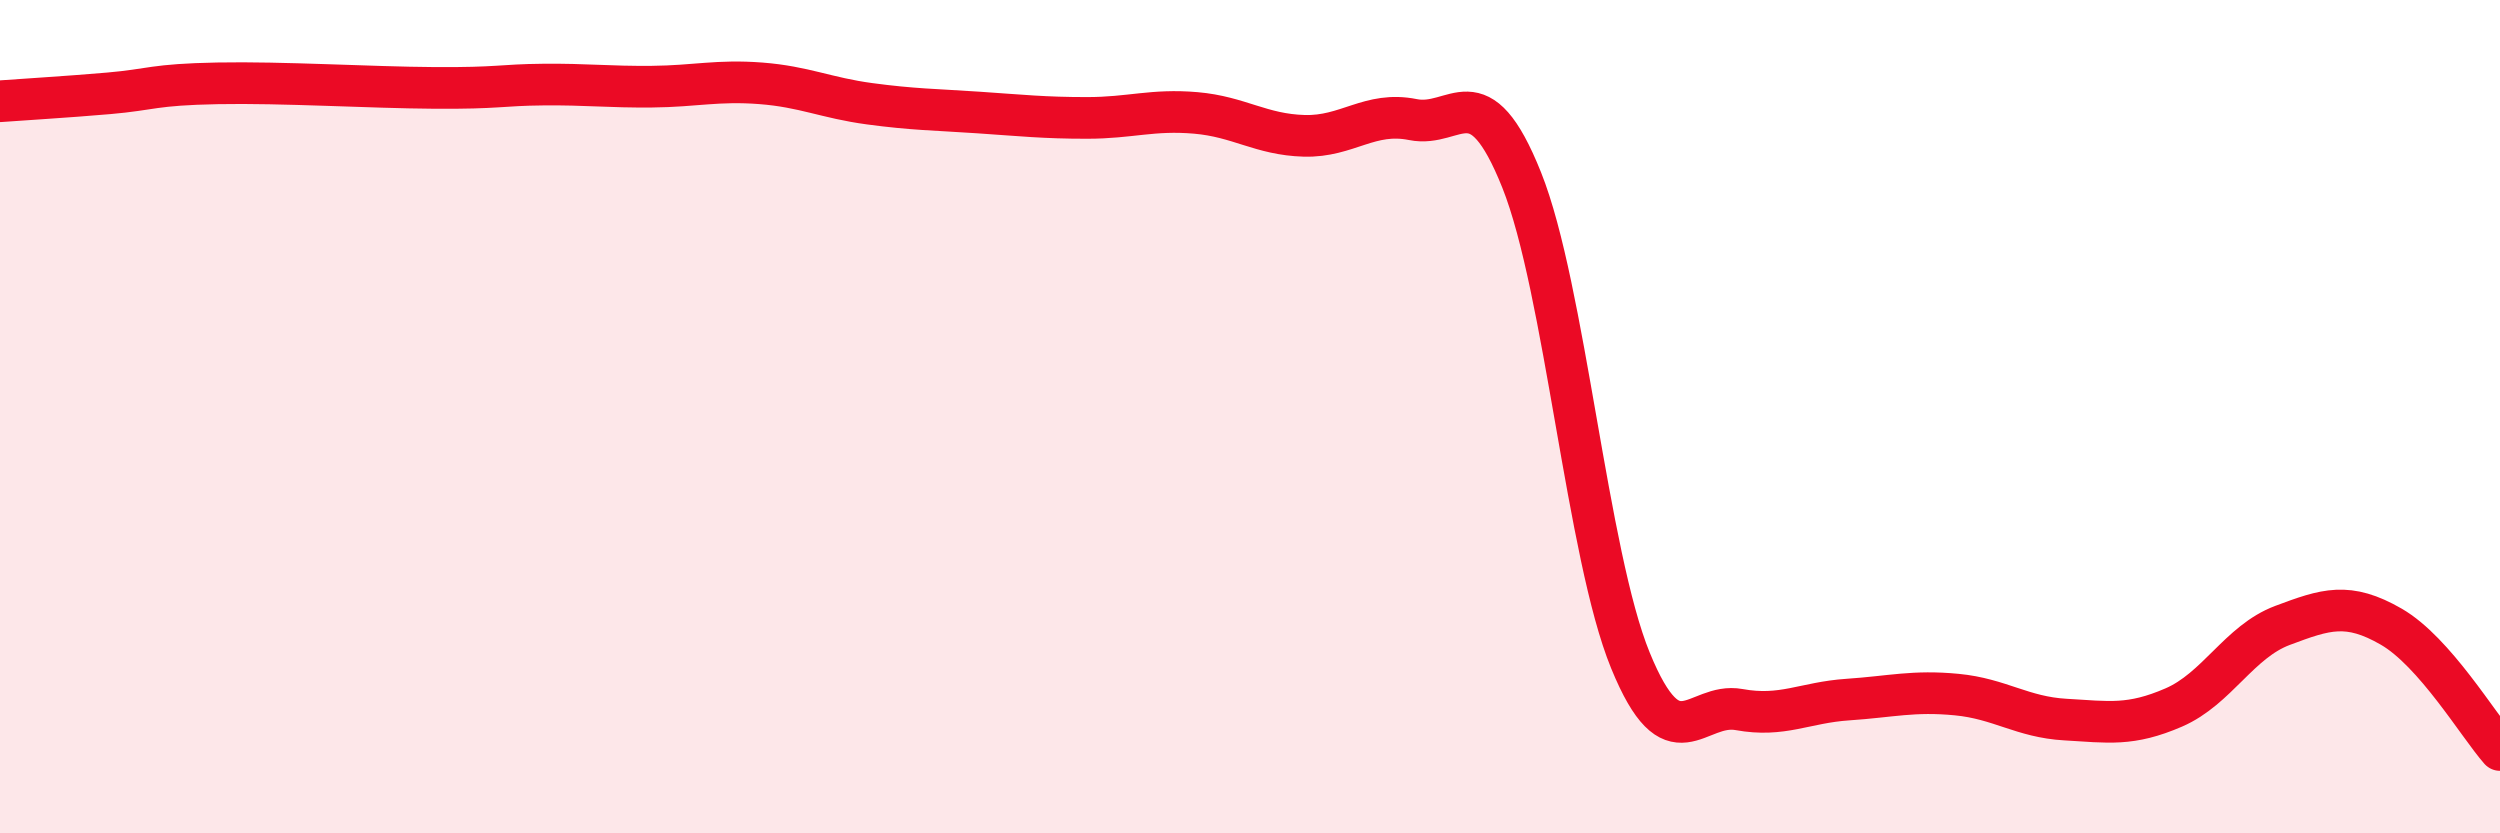
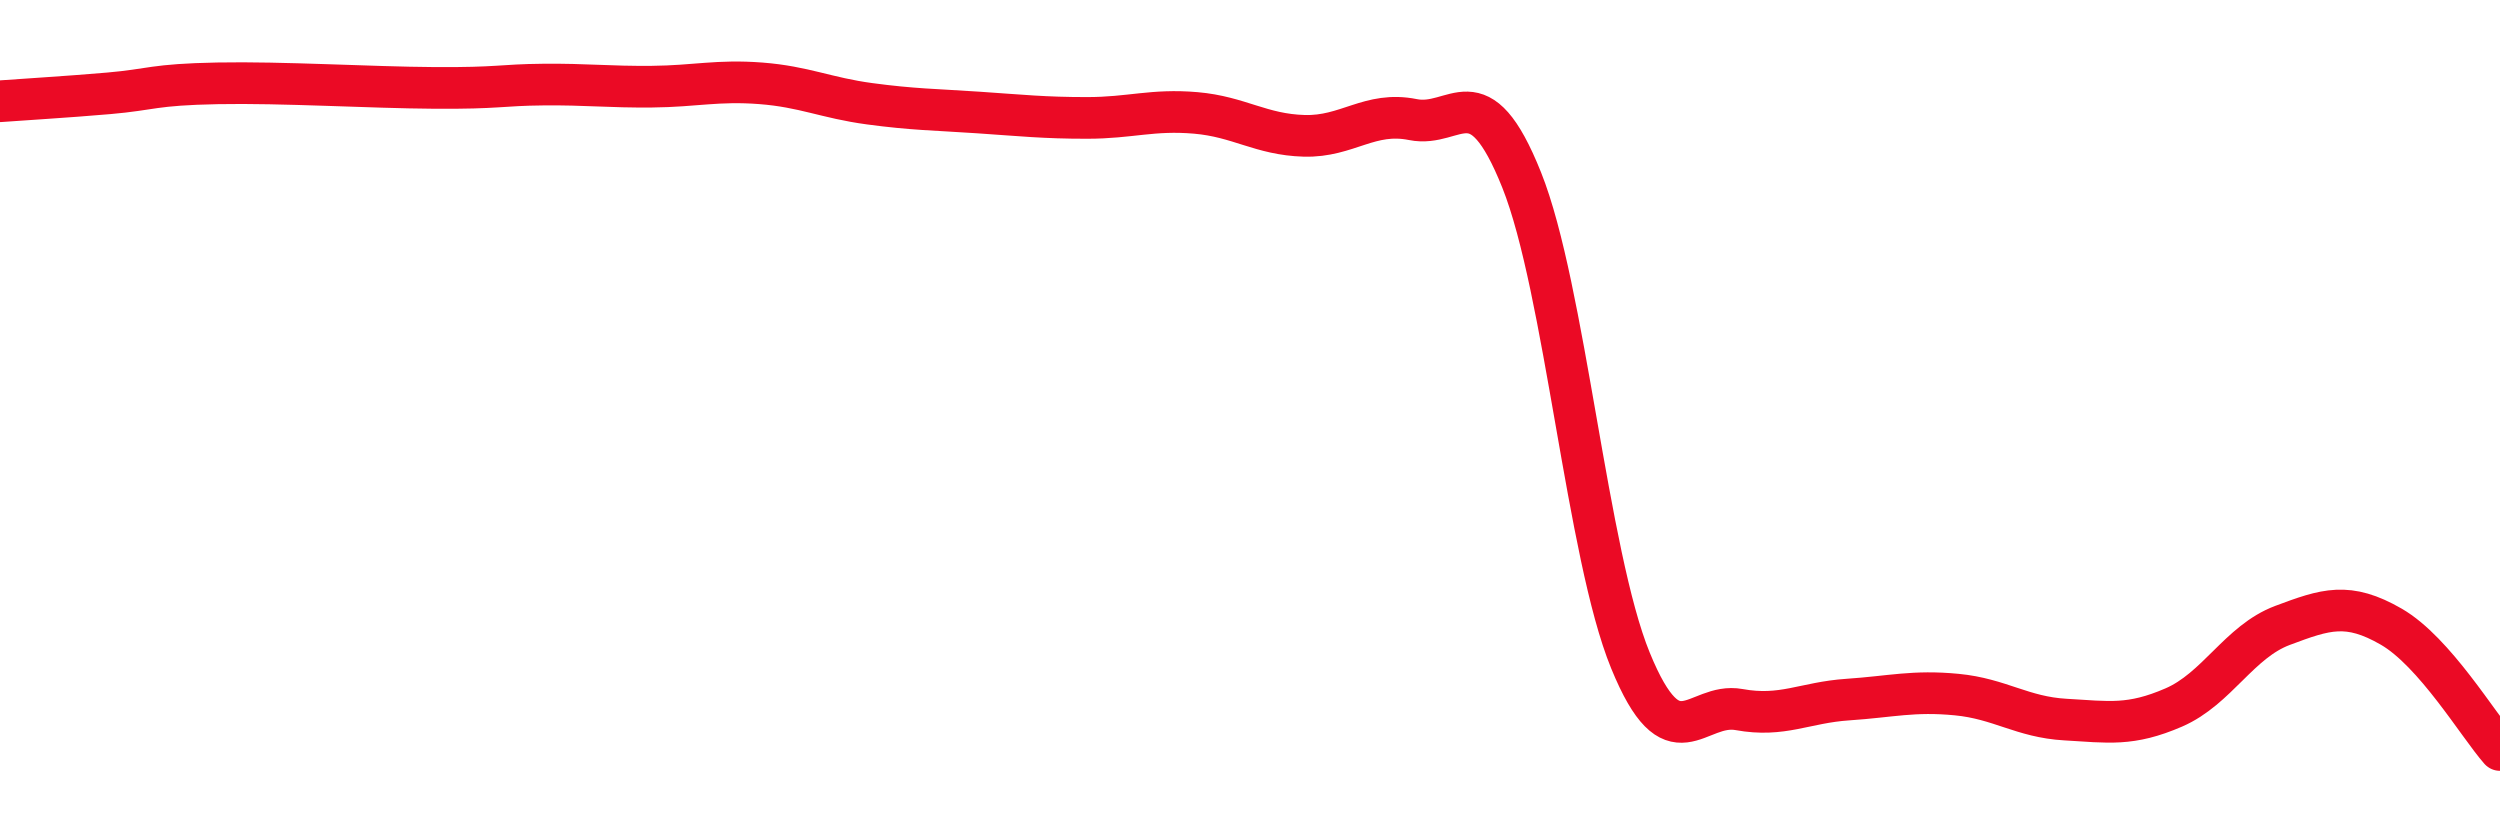
<svg xmlns="http://www.w3.org/2000/svg" width="60" height="20" viewBox="0 0 60 20">
-   <path d="M 0,2.43 C 0.52,2.39 1.57,2.33 2.61,2.24 C 3.65,2.15 3.66,2.03 5.22,2 C 6.78,1.97 8.87,2.1 10.43,2.11 C 11.99,2.12 12,2.04 13.04,2.03 C 14.08,2.02 14.61,2.09 15.65,2.08 C 16.69,2.07 17.22,1.92 18.26,2 C 19.3,2.08 19.83,2.35 20.87,2.49 C 21.91,2.63 22.44,2.63 23.48,2.7 C 24.52,2.77 25.05,2.83 26.09,2.83 C 27.13,2.83 27.66,2.62 28.7,2.71 C 29.74,2.8 30.26,3.23 31.3,3.26 C 32.34,3.29 32.87,2.66 33.91,2.87 C 34.95,3.08 35.48,1.72 36.52,4.32 C 37.56,6.92 38.09,13.31 39.13,15.85 C 40.17,18.39 40.7,16.84 41.74,17.03 C 42.78,17.22 43.31,16.86 44.35,16.79 C 45.39,16.72 45.92,16.57 46.96,16.67 C 48,16.77 48.53,17.21 49.57,17.27 C 50.61,17.33 51.13,17.43 52.17,16.98 C 53.21,16.53 53.74,15.4 54.78,15.01 C 55.82,14.62 56.35,14.44 57.39,15.04 C 58.43,15.64 59.48,17.41 60,18L60 20L0 20Z" fill="#EB0A25" opacity="0.1" stroke-linecap="round" stroke-linejoin="round" />
  <path d="M 0,2.43 C 0.52,2.39 1.57,2.33 2.61,2.24 C 3.65,2.15 3.66,2.03 5.22,2 C 6.78,1.97 8.87,2.1 10.43,2.11 C 11.99,2.12 12,2.04 13.04,2.03 C 14.08,2.02 14.61,2.09 15.65,2.08 C 16.69,2.07 17.22,1.92 18.26,2 C 19.3,2.08 19.83,2.35 20.87,2.49 C 21.91,2.63 22.44,2.63 23.48,2.7 C 24.52,2.77 25.05,2.83 26.09,2.83 C 27.13,2.83 27.66,2.62 28.7,2.71 C 29.74,2.8 30.26,3.23 31.3,3.26 C 32.34,3.29 32.87,2.66 33.91,2.87 C 34.95,3.08 35.48,1.72 36.52,4.32 C 37.56,6.92 38.09,13.31 39.13,15.85 C 40.17,18.39 40.7,16.84 41.74,17.03 C 42.78,17.22 43.31,16.86 44.35,16.79 C 45.39,16.72 45.92,16.57 46.96,16.67 C 48,16.77 48.53,17.21 49.57,17.27 C 50.61,17.33 51.13,17.43 52.17,16.98 C 53.21,16.53 53.74,15.4 54.78,15.01 C 55.82,14.62 56.35,14.44 57.39,15.04 C 58.43,15.64 59.48,17.41 60,18" stroke="#EB0A25" stroke-width="1" fill="none" stroke-linecap="round" stroke-linejoin="round" />
</svg>